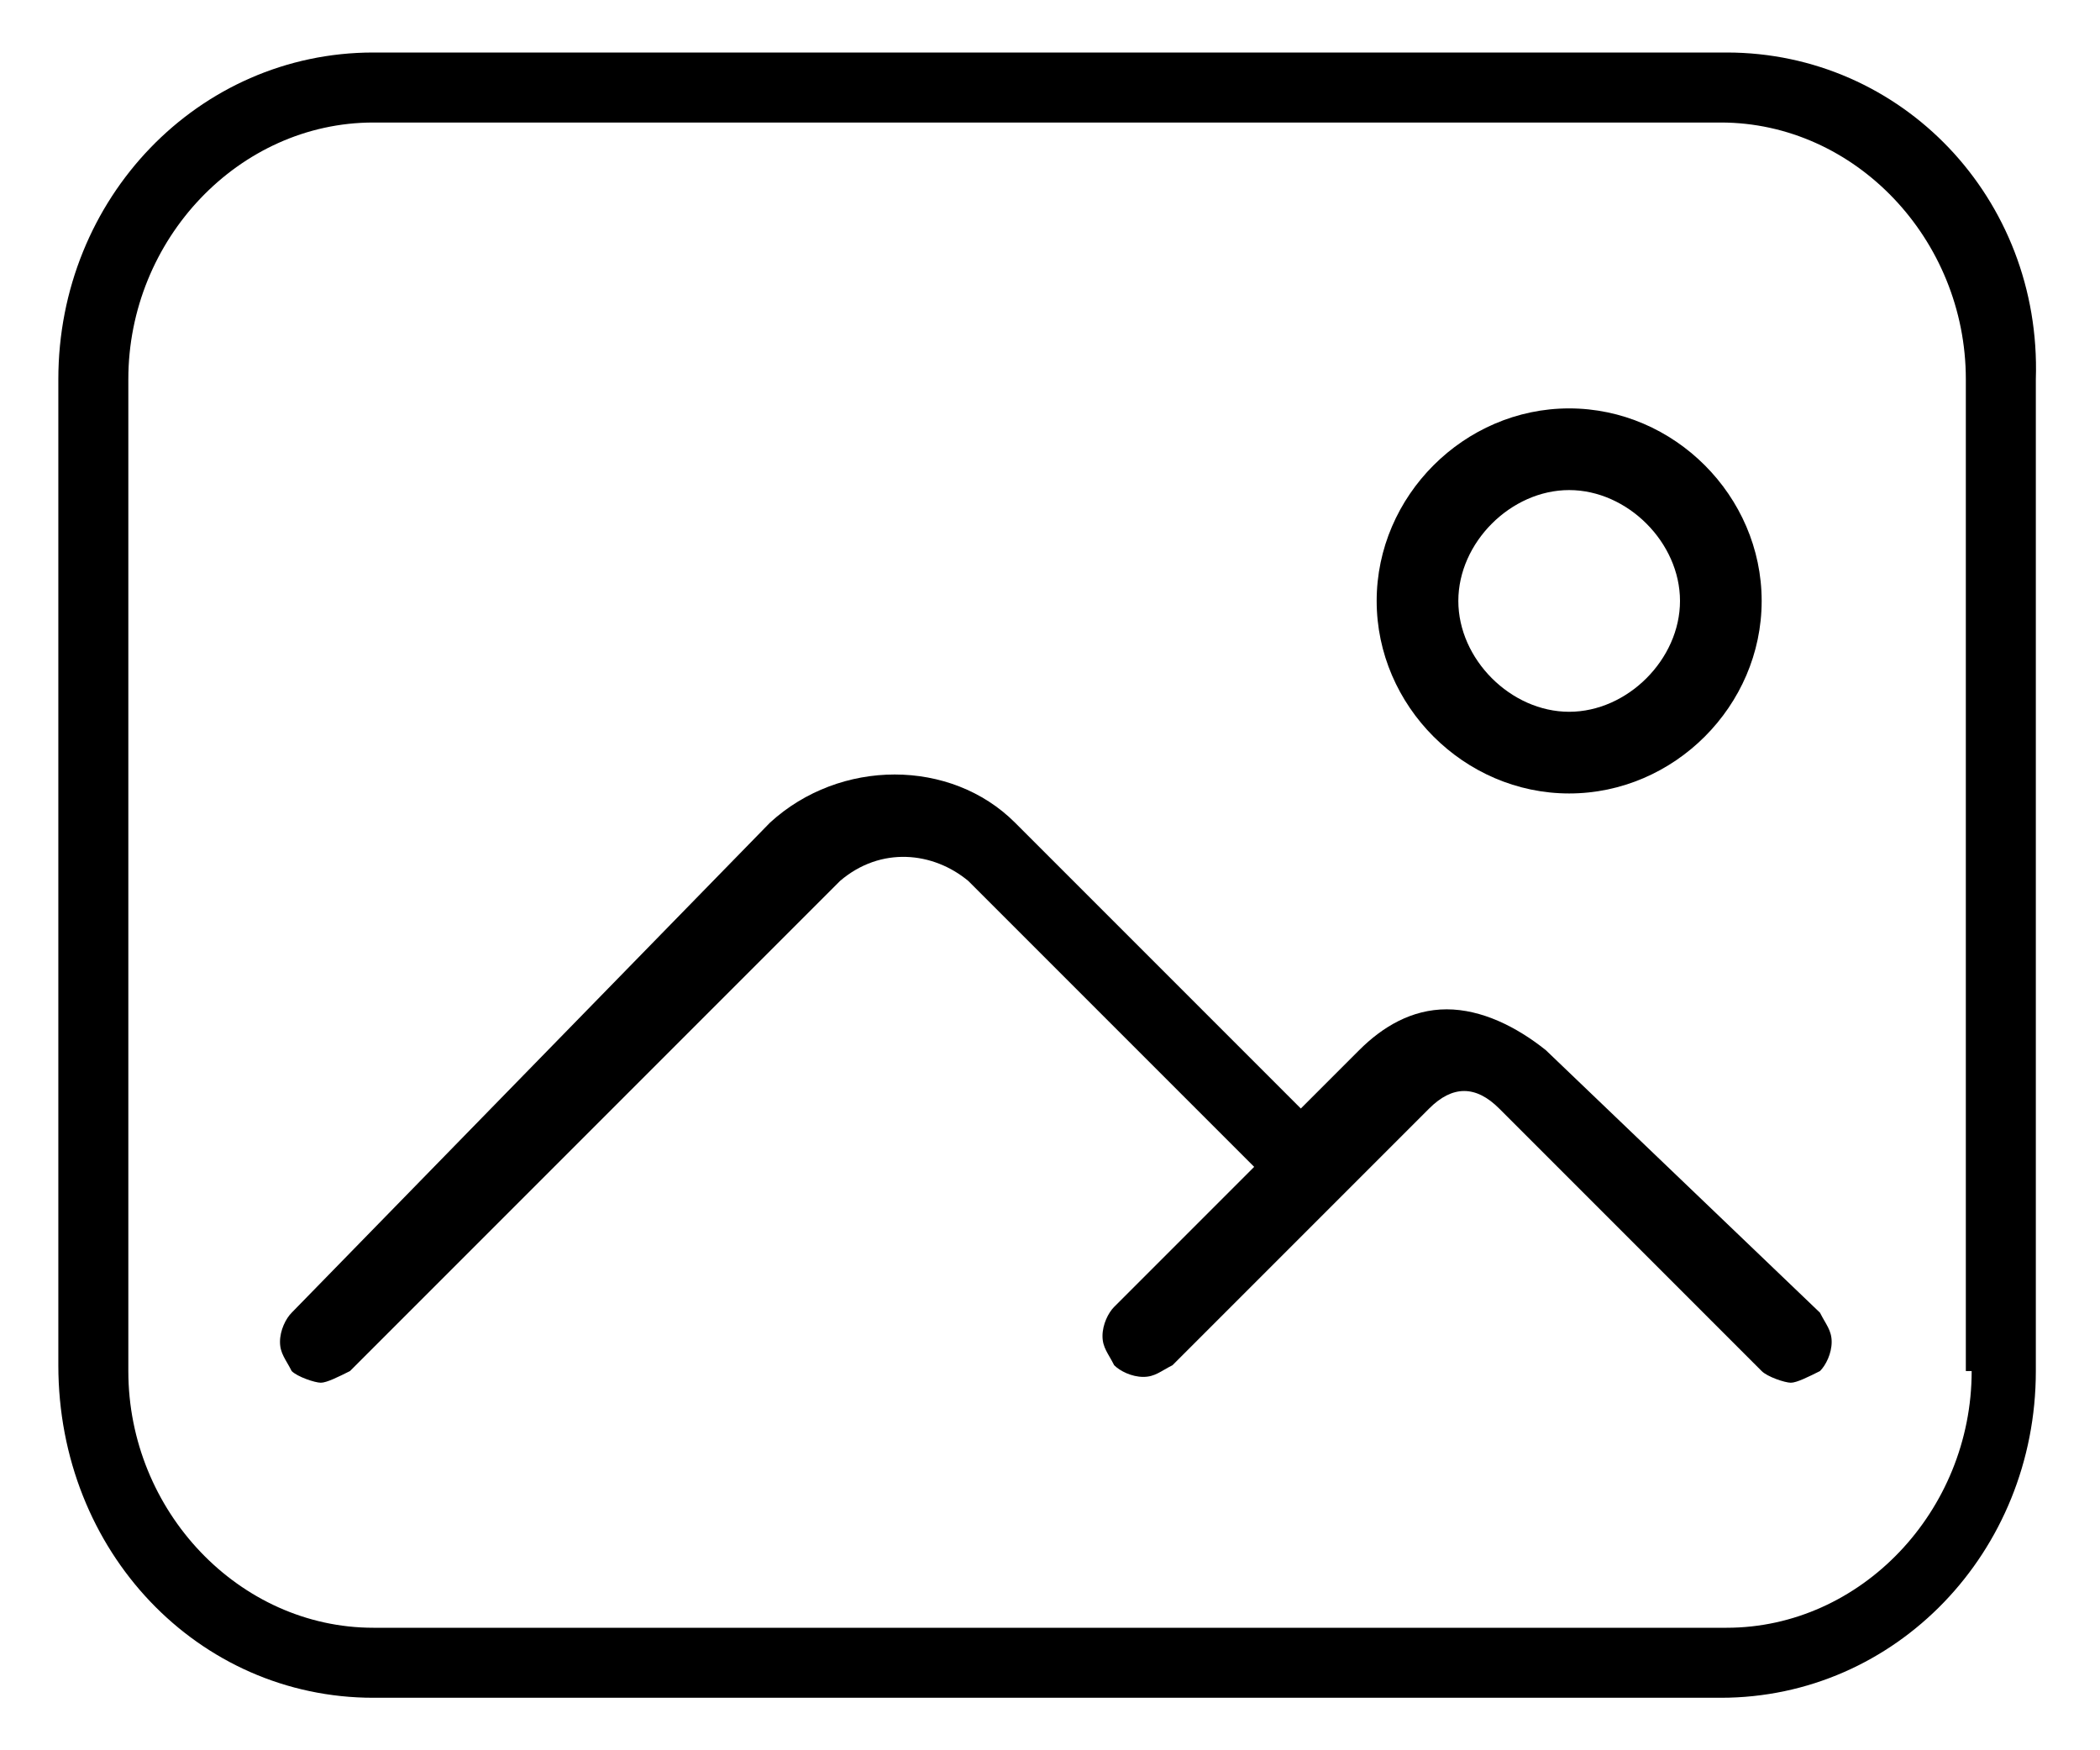
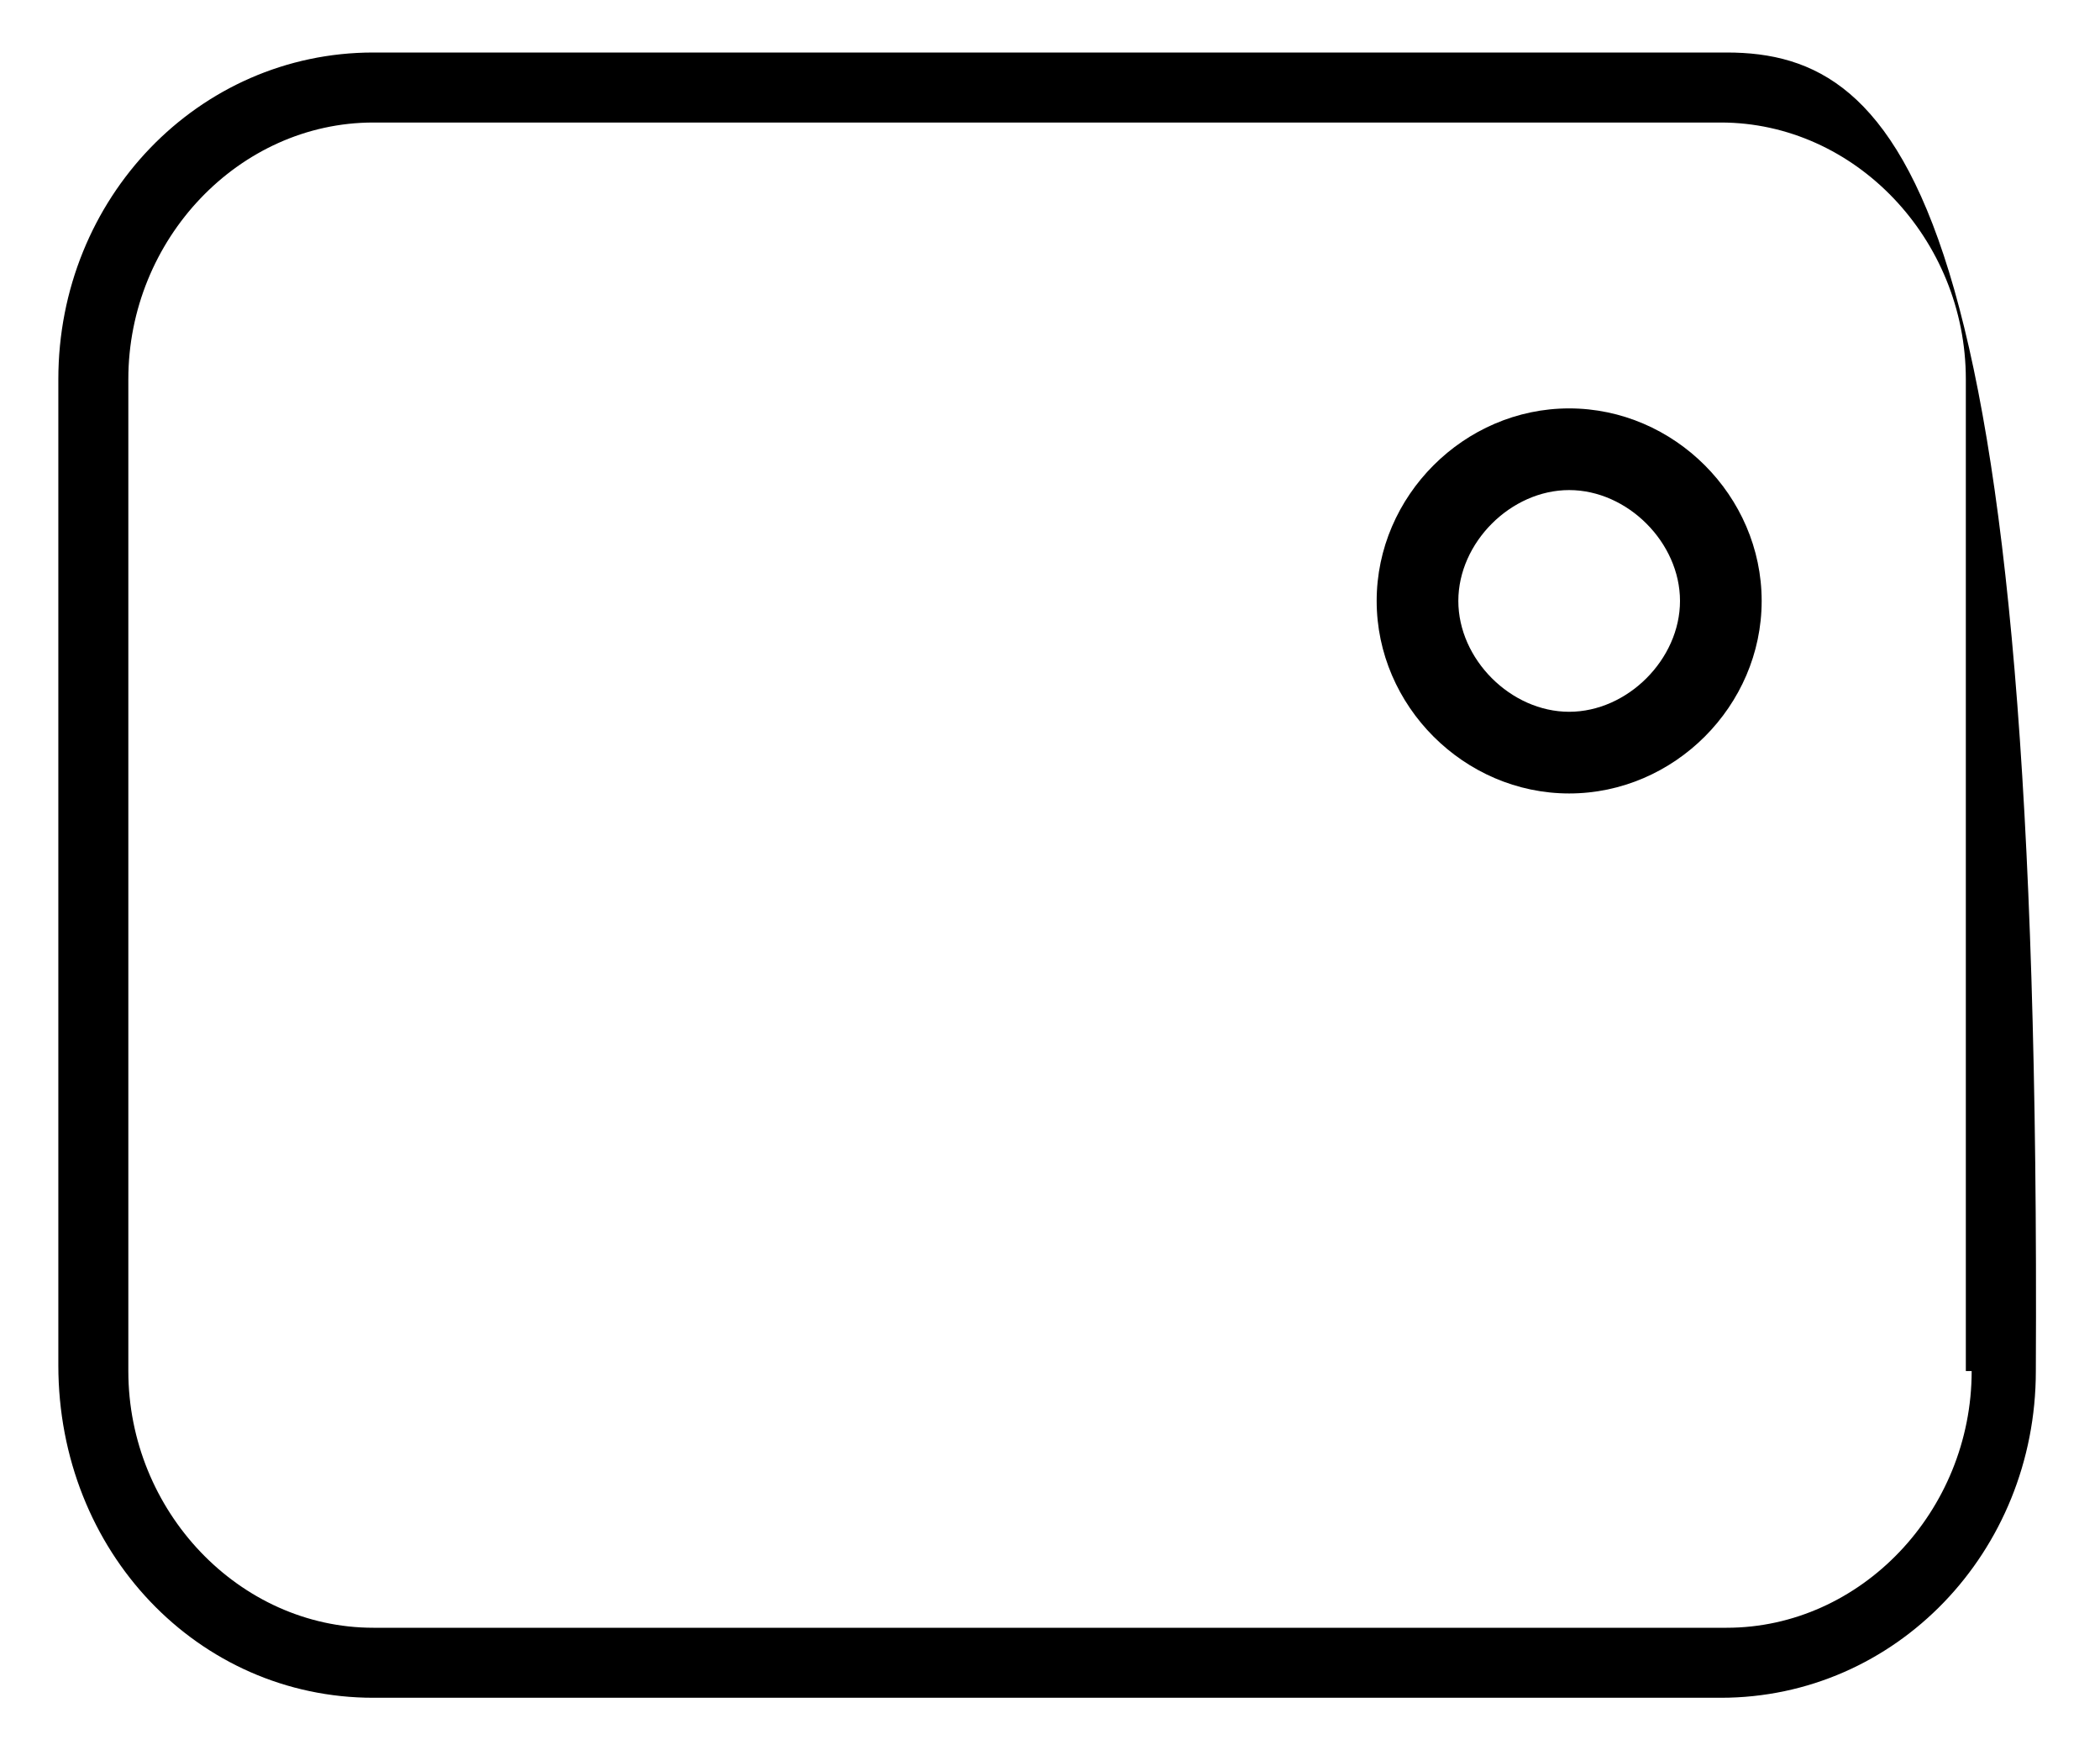
<svg xmlns="http://www.w3.org/2000/svg" version="1.1" id="Livello_1" x="0px" y="0px" viewBox="0 0 36 30" style="enable-background:new 0 0 36 30;" xml:space="preserve">
-   <path d="M29.6,0.9H6.4C3.4,0.9,1,3.4,1,6.5v16.9c0,3.2,2.4,5.7,5.4,5.7h23.1c3,0,5.4-2.5,5.4-5.6v-17C35,3.4,32.6,0.9,29.6,0.9z   M33.8,23.5c0,2.4-1.9,4.4-4.2,4.4H6.4c-2.3,0-4.2-2-4.2-4.4v-17c0-2.4,1.9-4.4,4.2-4.4h23.1c2.3,0,4.2,2,4.2,4.4V23.5z" />
-   <path d="M26.5,18c-0.5-0.4-1.1-0.7-1.7-0.7c-0.6,0-1.1,0.3-1.5,0.7l-1,1l-4.9-4.9c-1.1-1.1-3-1.1-4.2,0L5,22.5  c-0.1,0.1-0.2,0.3-0.2,0.5c0,0.2,0.1,0.3,0.2,0.5c0.1,0.1,0.4,0.2,0.5,0.2s0.3-0.1,0.5-0.2l8.4-8.4c0.7-0.6,1.6-0.5,2.2,0l4.9,4.9  l-2.4,2.4c-0.1,0.1-0.2,0.3-0.2,0.5c0,0.2,0.1,0.3,0.2,0.5c0.1,0.1,0.3,0.2,0.5,0.2c0,0,0,0,0,0c0.2,0,0.3-0.1,0.5-0.2l4.4-4.4  c0.2-0.2,0.4-0.3,0.6-0.3s0.4,0.1,0.6,0.3l4.5,4.5c0.1,0.1,0.4,0.2,0.5,0.2s0.3-0.1,0.5-0.2c0.1-0.1,0.2-0.3,0.2-0.5  c0-0.2-0.1-0.3-0.2-0.5L26.5,18z" />
+   <path d="M29.6,0.9H6.4C3.4,0.9,1,3.4,1,6.5v16.9c0,3.2,2.4,5.7,5.4,5.7h23.1c3,0,5.4-2.5,5.4-5.6C35,3.4,32.6,0.9,29.6,0.9z   M33.8,23.5c0,2.4-1.9,4.4-4.2,4.4H6.4c-2.3,0-4.2-2-4.2-4.4v-17c0-2.4,1.9-4.4,4.2-4.4h23.1c2.3,0,4.2,2,4.2,4.4V23.5z" />
  <path d="M26.9,13.6c1.8,0,3.3-1.5,3.3-3.3S28.7,7,26.9,7s-3.3,1.5-3.3,3.3S25.1,13.6,26.9,13.6z M26.9,8.4c1,0,1.9,0.9,1.9,1.9  c0,1-0.9,1.9-1.9,1.9S25,11.3,25,10.3C25,9.3,25.9,8.4,26.9,8.4z" />
</svg>